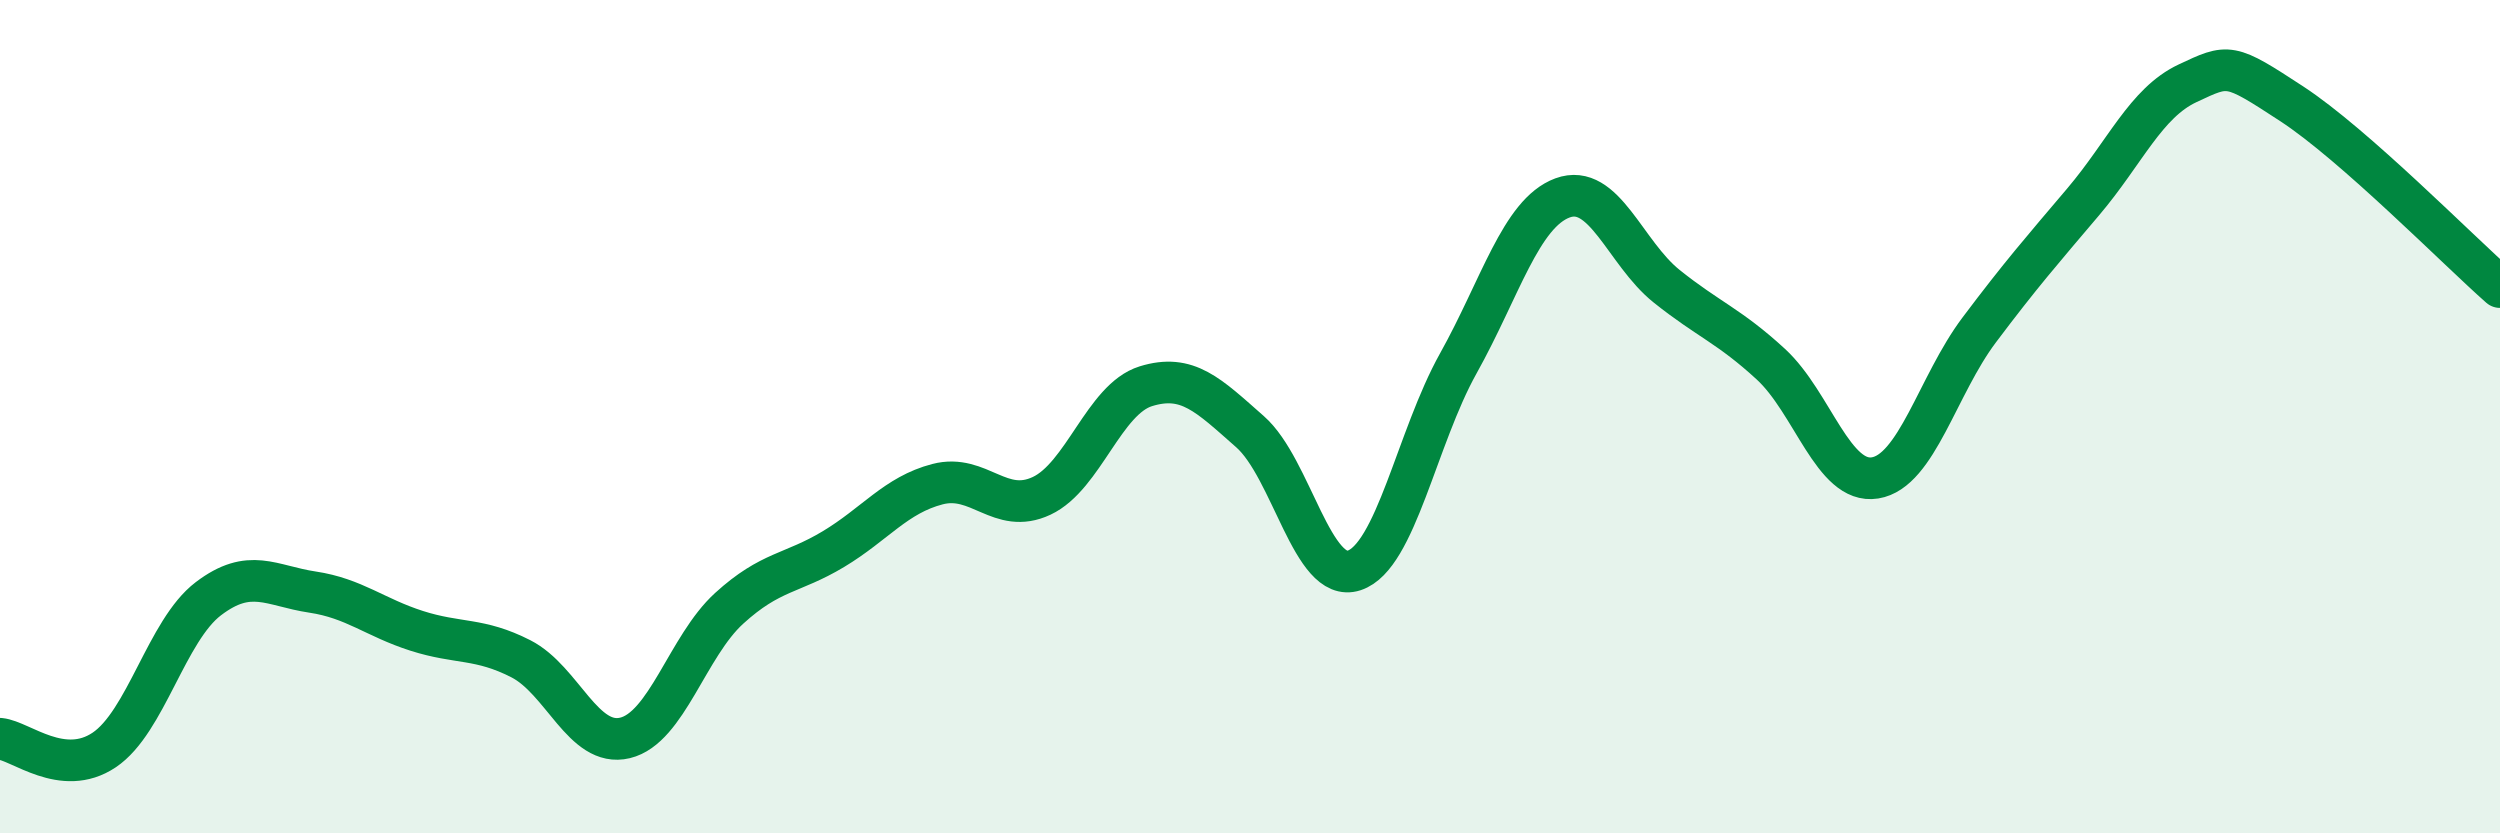
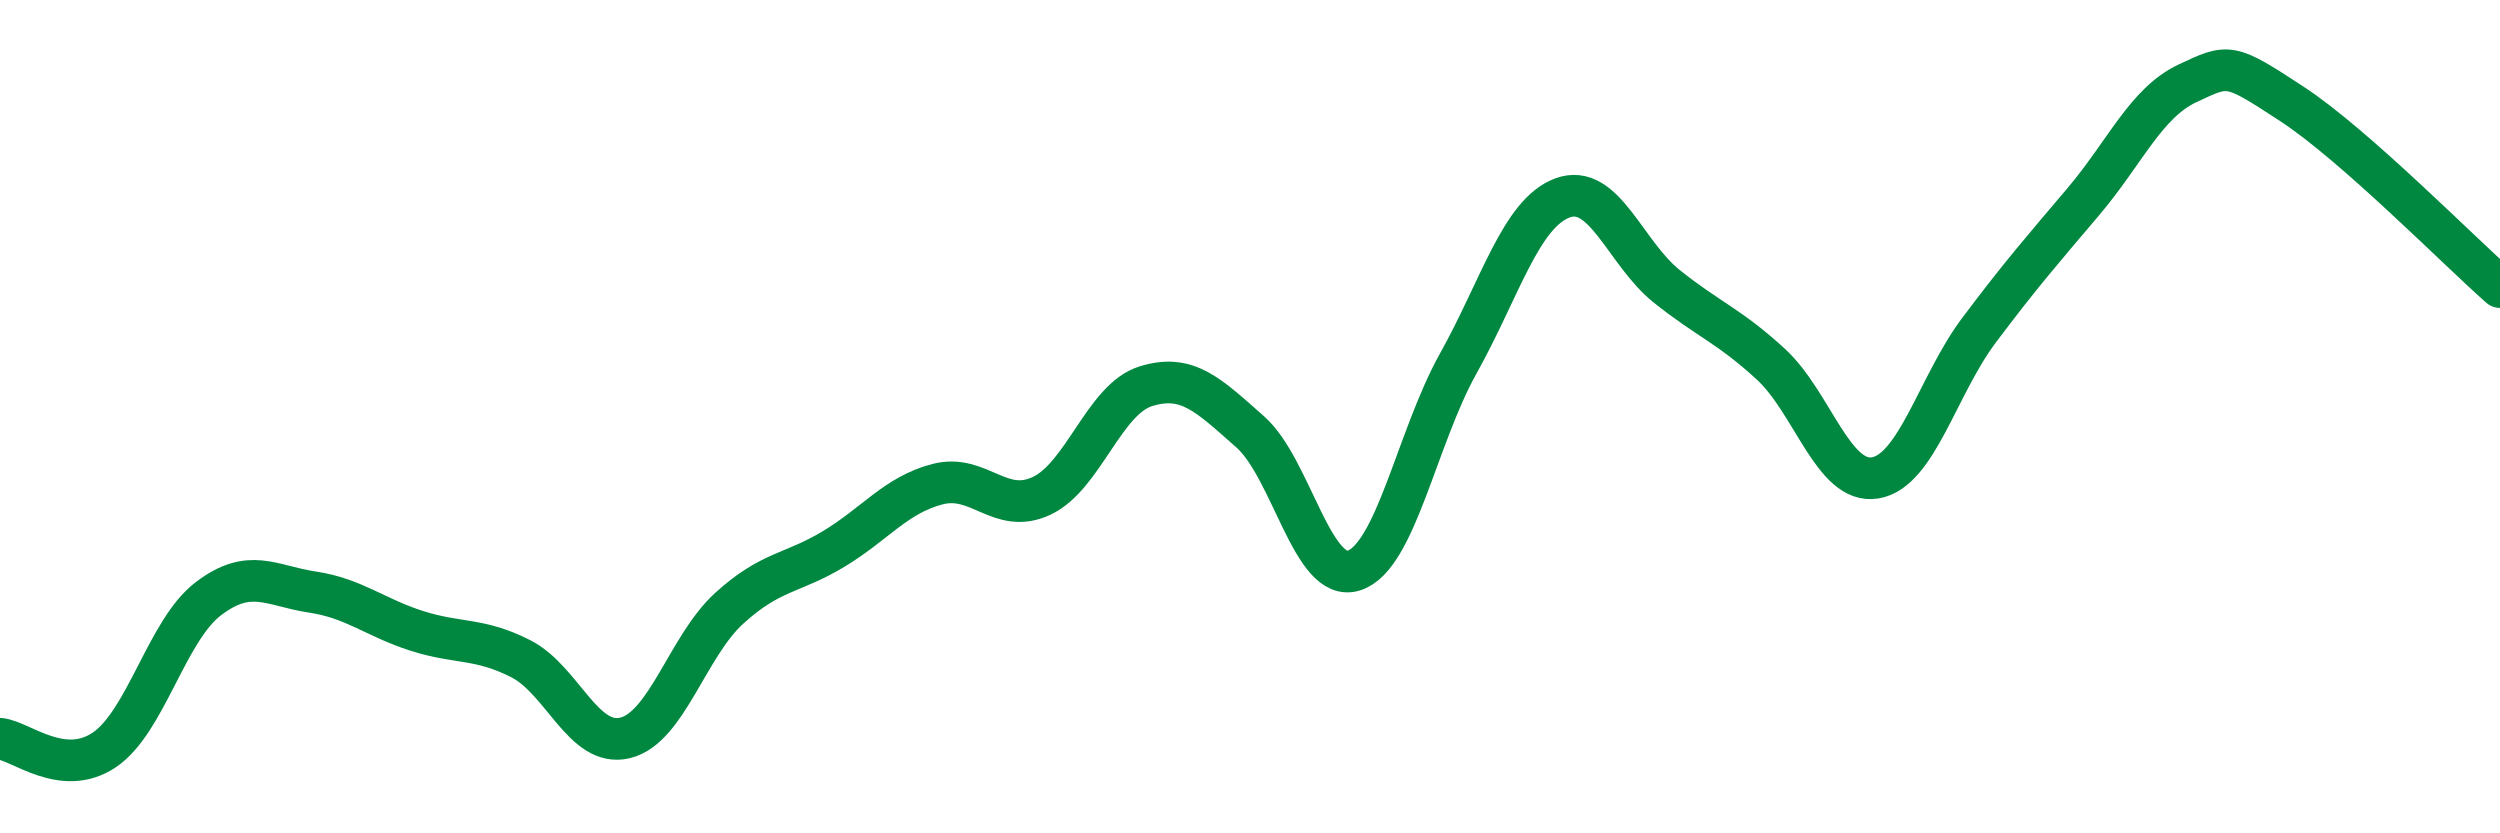
<svg xmlns="http://www.w3.org/2000/svg" width="60" height="20" viewBox="0 0 60 20">
-   <path d="M 0,17.73 C 0.5,17.78 1.5,18.67 2.5,18 C 3.5,17.33 4,15.13 5,14.37 C 6,13.61 6.5,14.06 7.5,14.21 C 8.5,14.36 9,14.82 10,15.14 C 11,15.46 11.5,15.3 12.5,15.81 C 13.5,16.32 14,17.95 15,17.71 C 16,17.47 16.5,15.51 17.5,14.6 C 18.5,13.69 19,13.78 20,13.18 C 21,12.58 21.5,11.88 22.5,11.62 C 23.5,11.36 24,12.37 25,11.9 C 26,11.43 26.5,9.58 27.5,9.27 C 28.5,8.96 29,9.48 30,10.36 C 31,11.24 31.5,14.02 32.5,13.69 C 33.5,13.36 34,10.51 35,8.72 C 36,6.93 36.5,5.12 37.5,4.75 C 38.5,4.38 39,6.07 40,6.87 C 41,7.67 41.5,7.82 42.5,8.74 C 43.5,9.66 44,11.63 45,11.47 C 46,11.31 46.5,9.25 47.5,7.92 C 48.5,6.59 49,6.02 50,4.84 C 51,3.66 51.5,2.47 52.5,2 C 53.5,1.53 53.5,1.51 55,2.49 C 56.5,3.47 59,6.01 60,6.89L60 20L0 20Z" fill="#008740" opacity="0.1" stroke-linecap="round" stroke-linejoin="round" />
  <path d="M 0,17.73 C 0.5,17.78 1.5,18.67 2.5,18 C 3.5,17.33 4,15.13 5,14.37 C 6,13.61 6.5,14.06 7.5,14.21 C 8.5,14.36 9,14.82 10,15.14 C 11,15.46 11.5,15.3 12.5,15.81 C 13.5,16.32 14,17.95 15,17.71 C 16,17.47 16.5,15.51 17.5,14.6 C 18.5,13.69 19,13.78 20,13.18 C 21,12.58 21.5,11.88 22.5,11.62 C 23.5,11.36 24,12.37 25,11.9 C 26,11.43 26.5,9.58 27.5,9.27 C 28.5,8.96 29,9.48 30,10.36 C 31,11.24 31.5,14.02 32.5,13.69 C 33.5,13.36 34,10.51 35,8.72 C 36,6.93 36.5,5.12 37.5,4.75 C 38.5,4.38 39,6.07 40,6.87 C 41,7.67 41.5,7.82 42.5,8.74 C 43.5,9.66 44,11.63 45,11.47 C 46,11.31 46.5,9.25 47.5,7.92 C 48.5,6.59 49,6.02 50,4.84 C 51,3.66 51.5,2.47 52.5,2 C 53.5,1.53 53.5,1.51 55,2.49 C 56.5,3.47 59,6.01 60,6.89" stroke="#008740" stroke-width="1" fill="none" stroke-linecap="round" stroke-linejoin="round" />
</svg>